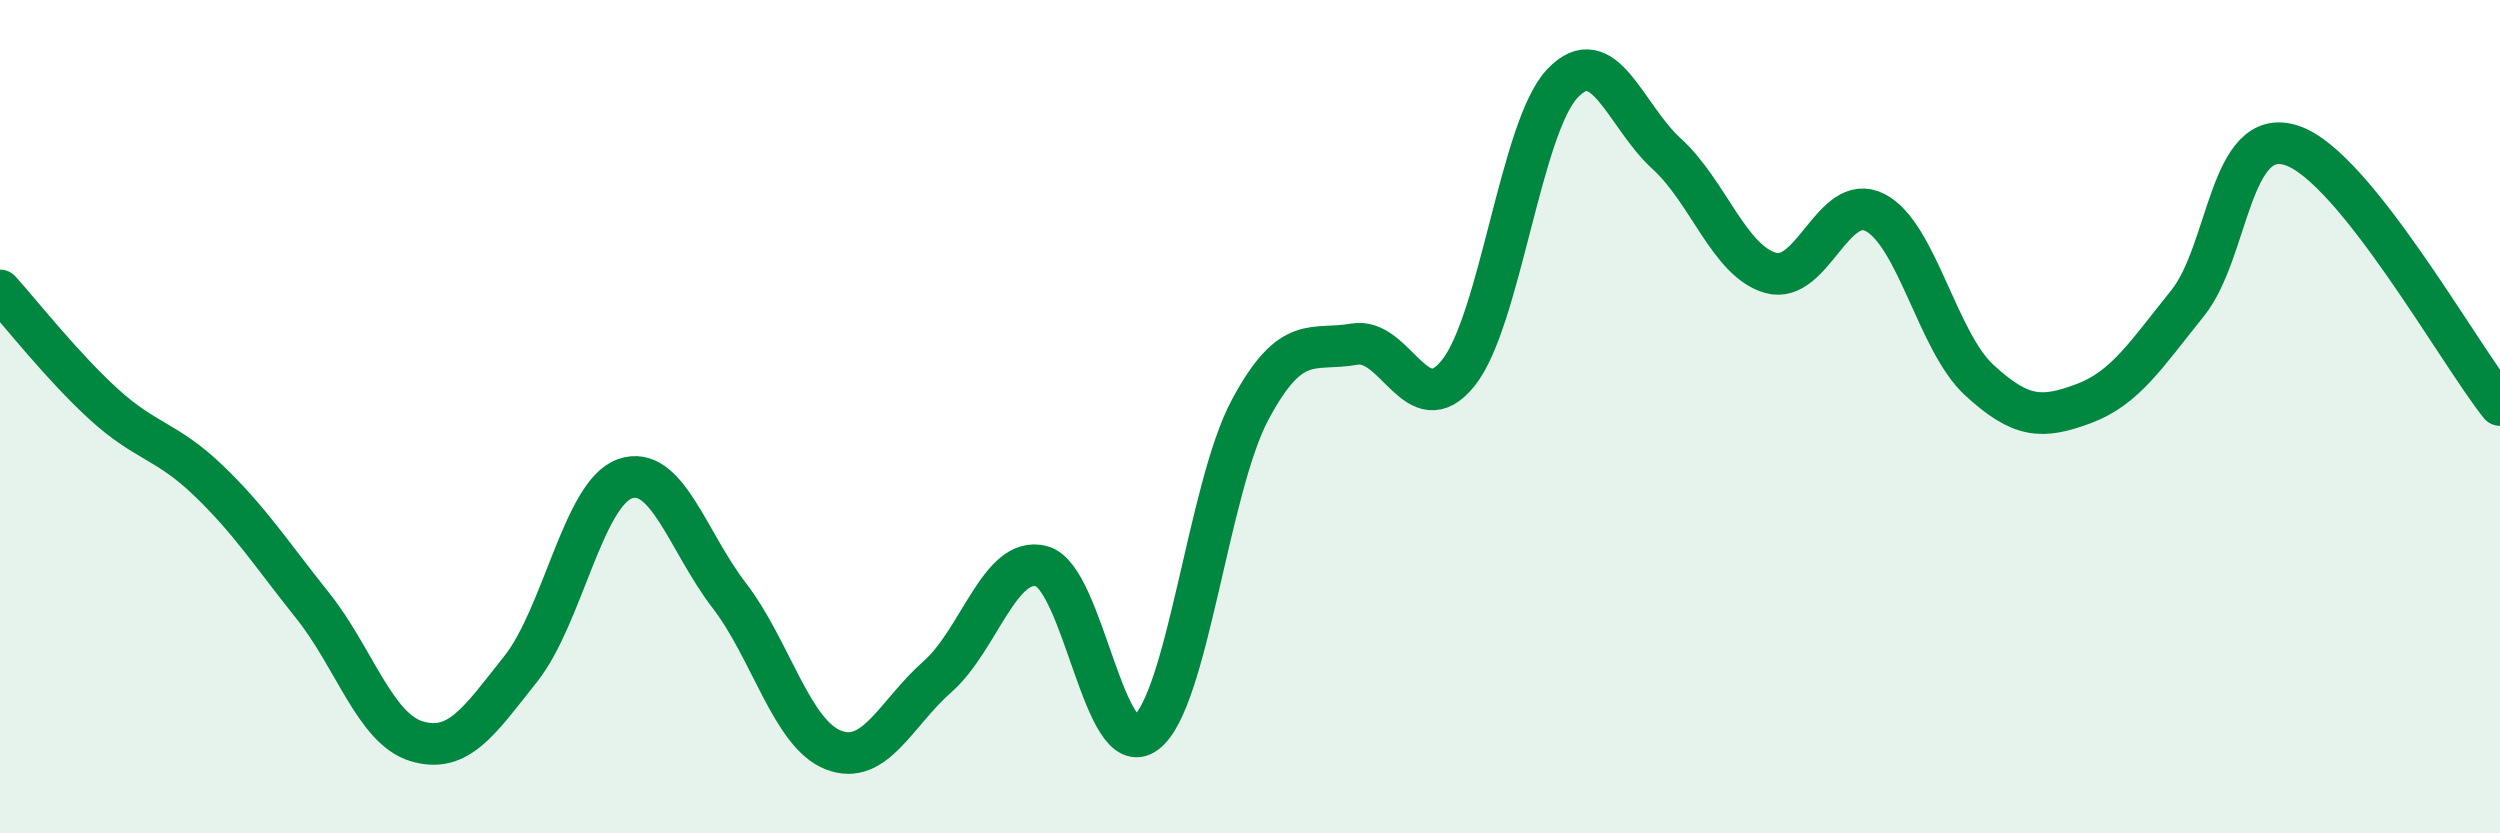
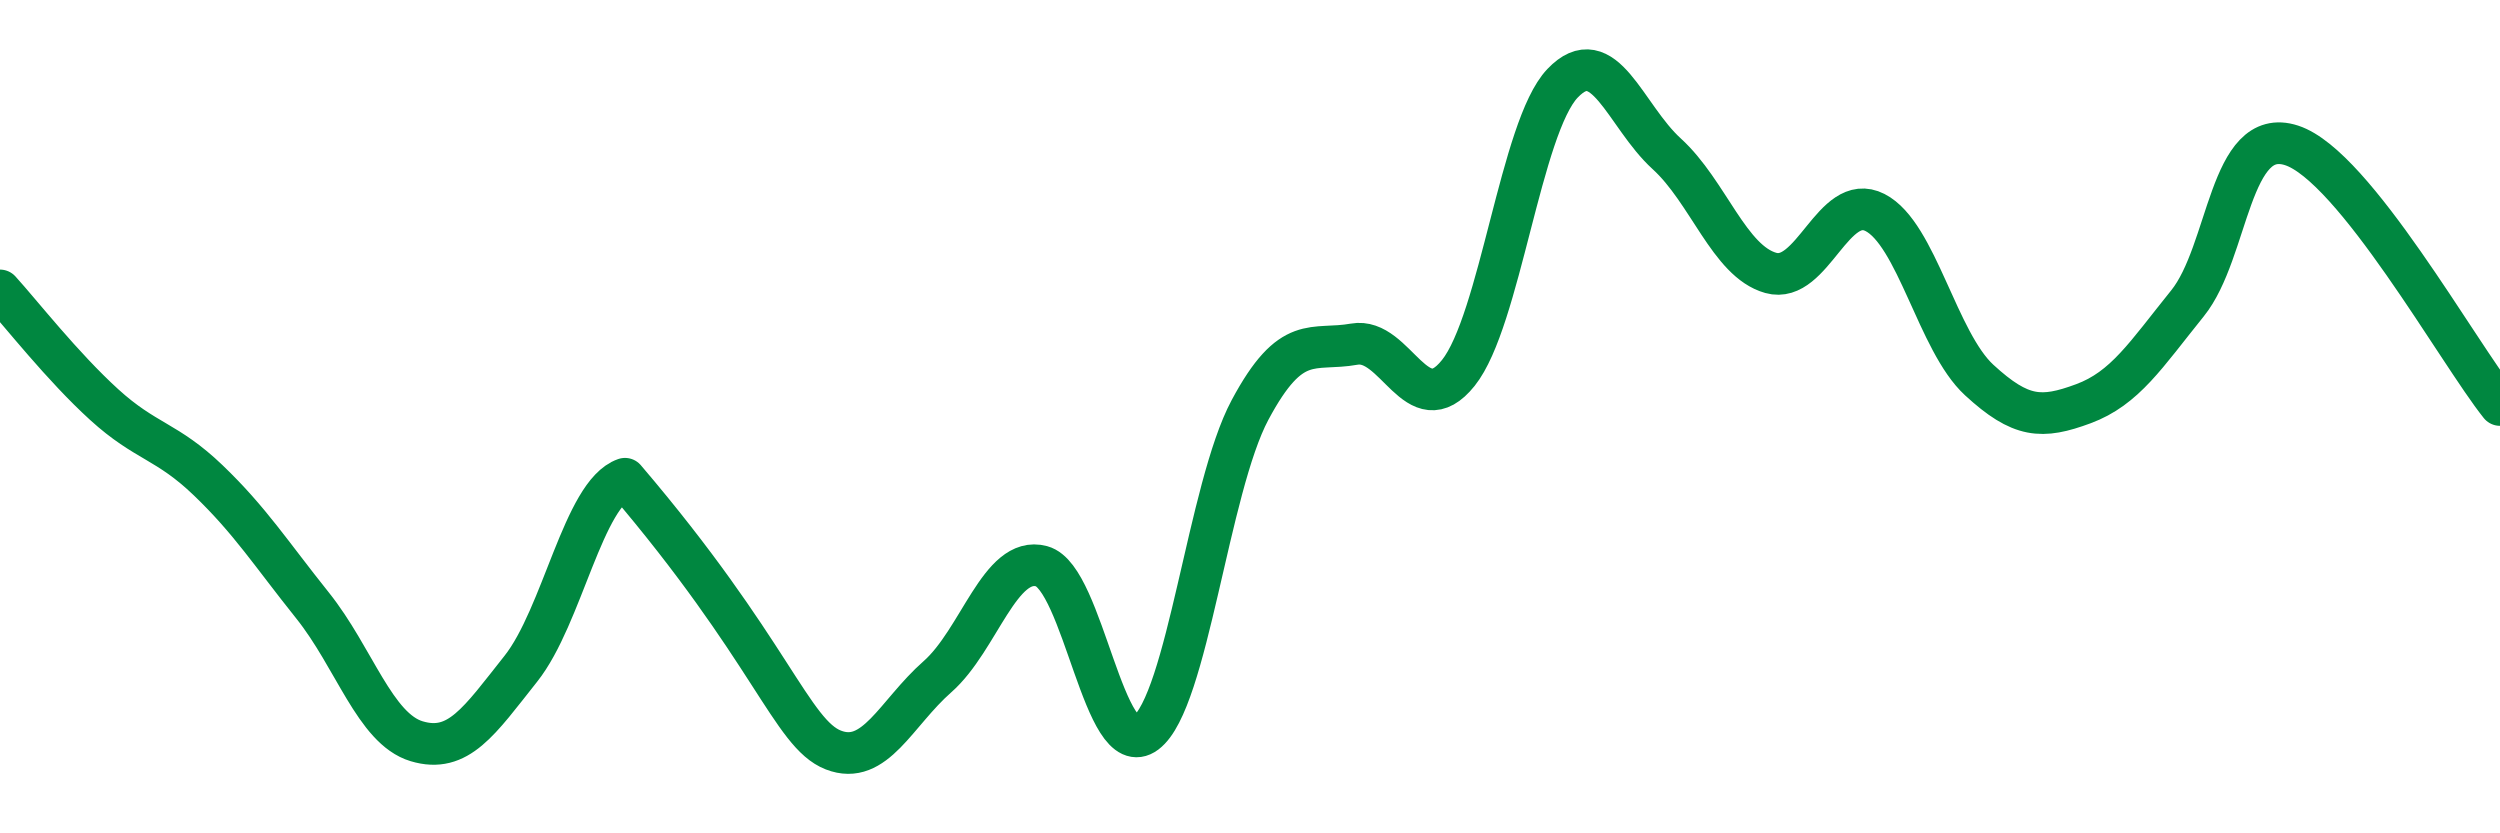
<svg xmlns="http://www.w3.org/2000/svg" width="60" height="20" viewBox="0 0 60 20">
-   <path d="M 0,6.97 C 0.5,7.52 1.5,8.8 2.5,9.71 C 3.5,10.62 4,10.57 5,11.53 C 6,12.49 6.5,13.28 7.5,14.53 C 8.5,15.78 9,17.49 10,17.79 C 11,18.09 11.5,17.31 12.5,16.05 C 13.5,14.79 14,11.84 15,11.49 C 16,11.14 16.5,12.99 17.5,14.29 C 18.5,15.59 19,17.61 20,18 C 21,18.39 21.5,17.12 22.5,16.24 C 23.5,15.36 24,13.32 25,13.59 C 26,13.86 26.5,18.34 27.5,17.59 C 28.5,16.84 29,11.71 30,9.84 C 31,7.97 31.5,8.44 32.5,8.26 C 33.5,8.08 34,10.2 35,8.95 C 36,7.7 36.5,3.05 37.5,2 C 38.5,0.95 39,2.78 40,3.69 C 41,4.6 41.5,6.27 42.5,6.55 C 43.5,6.83 44,4.59 45,5.1 C 46,5.61 46.5,8.2 47.5,9.12 C 48.5,10.04 49,10.06 50,9.69 C 51,9.32 51.5,8.52 52.5,7.28 C 53.5,6.04 53.5,3 55,3.49 C 56.5,3.98 59,8.47 60,9.72L60 20L0 20Z" fill="#008740" opacity="0.1" stroke-linecap="round" stroke-linejoin="round" />
-   <path d="M 0,6.97 C 0.5,7.52 1.5,8.8 2.5,9.71 C 3.5,10.62 4,10.57 5,11.53 C 6,12.49 6.5,13.28 7.5,14.53 C 8.5,15.78 9,17.49 10,17.79 C 11,18.09 11.5,17.31 12.5,16.05 C 13.5,14.79 14,11.84 15,11.49 C 16,11.14 16.5,12.99 17.5,14.29 C 18.5,15.59 19,17.61 20,18 C 21,18.39 21.5,17.12 22.5,16.24 C 23.5,15.36 24,13.32 25,13.59 C 26,13.86 26.5,18.34 27.5,17.59 C 28.5,16.84 29,11.71 30,9.84 C 31,7.97 31.5,8.44 32.5,8.26 C 33.5,8.08 34,10.2 35,8.95 C 36,7.7 36.5,3.05 37.5,2 C 38.5,0.95 39,2.78 40,3.69 C 41,4.6 41.5,6.27 42.5,6.55 C 43.5,6.83 44,4.59 45,5.1 C 46,5.61 46.5,8.2 47.5,9.12 C 48.5,10.04 49,10.06 50,9.69 C 51,9.32 51.5,8.52 52.5,7.28 C 53.5,6.04 53.5,3 55,3.49 C 56.5,3.98 59,8.47 60,9.72" stroke="#008740" stroke-width="1" fill="none" stroke-linecap="round" stroke-linejoin="round" />
+   <path d="M 0,6.97 C 0.5,7.52 1.5,8.8 2.5,9.71 C 3.5,10.62 4,10.57 5,11.53 C 6,12.49 6.5,13.28 7.5,14.53 C 8.5,15.78 9,17.49 10,17.79 C 11,18.09 11.5,17.31 12.5,16.05 C 13.5,14.79 14,11.84 15,11.49 C 18.5,15.59 19,17.61 20,18 C 21,18.39 21.5,17.12 22.5,16.24 C 23.5,15.36 24,13.32 25,13.59 C 26,13.86 26.5,18.34 27.5,17.59 C 28.5,16.84 29,11.71 30,9.84 C 31,7.97 31.5,8.44 32.5,8.26 C 33.5,8.08 34,10.2 35,8.95 C 36,7.7 36.5,3.05 37.5,2 C 38.5,0.95 39,2.78 40,3.69 C 41,4.6 41.5,6.27 42.5,6.55 C 43.5,6.83 44,4.59 45,5.1 C 46,5.61 46.5,8.2 47.5,9.12 C 48.5,10.04 49,10.06 50,9.69 C 51,9.32 51.5,8.52 52.5,7.28 C 53.5,6.04 53.5,3 55,3.49 C 56.5,3.98 59,8.47 60,9.72" stroke="#008740" stroke-width="1" fill="none" stroke-linecap="round" stroke-linejoin="round" />
</svg>